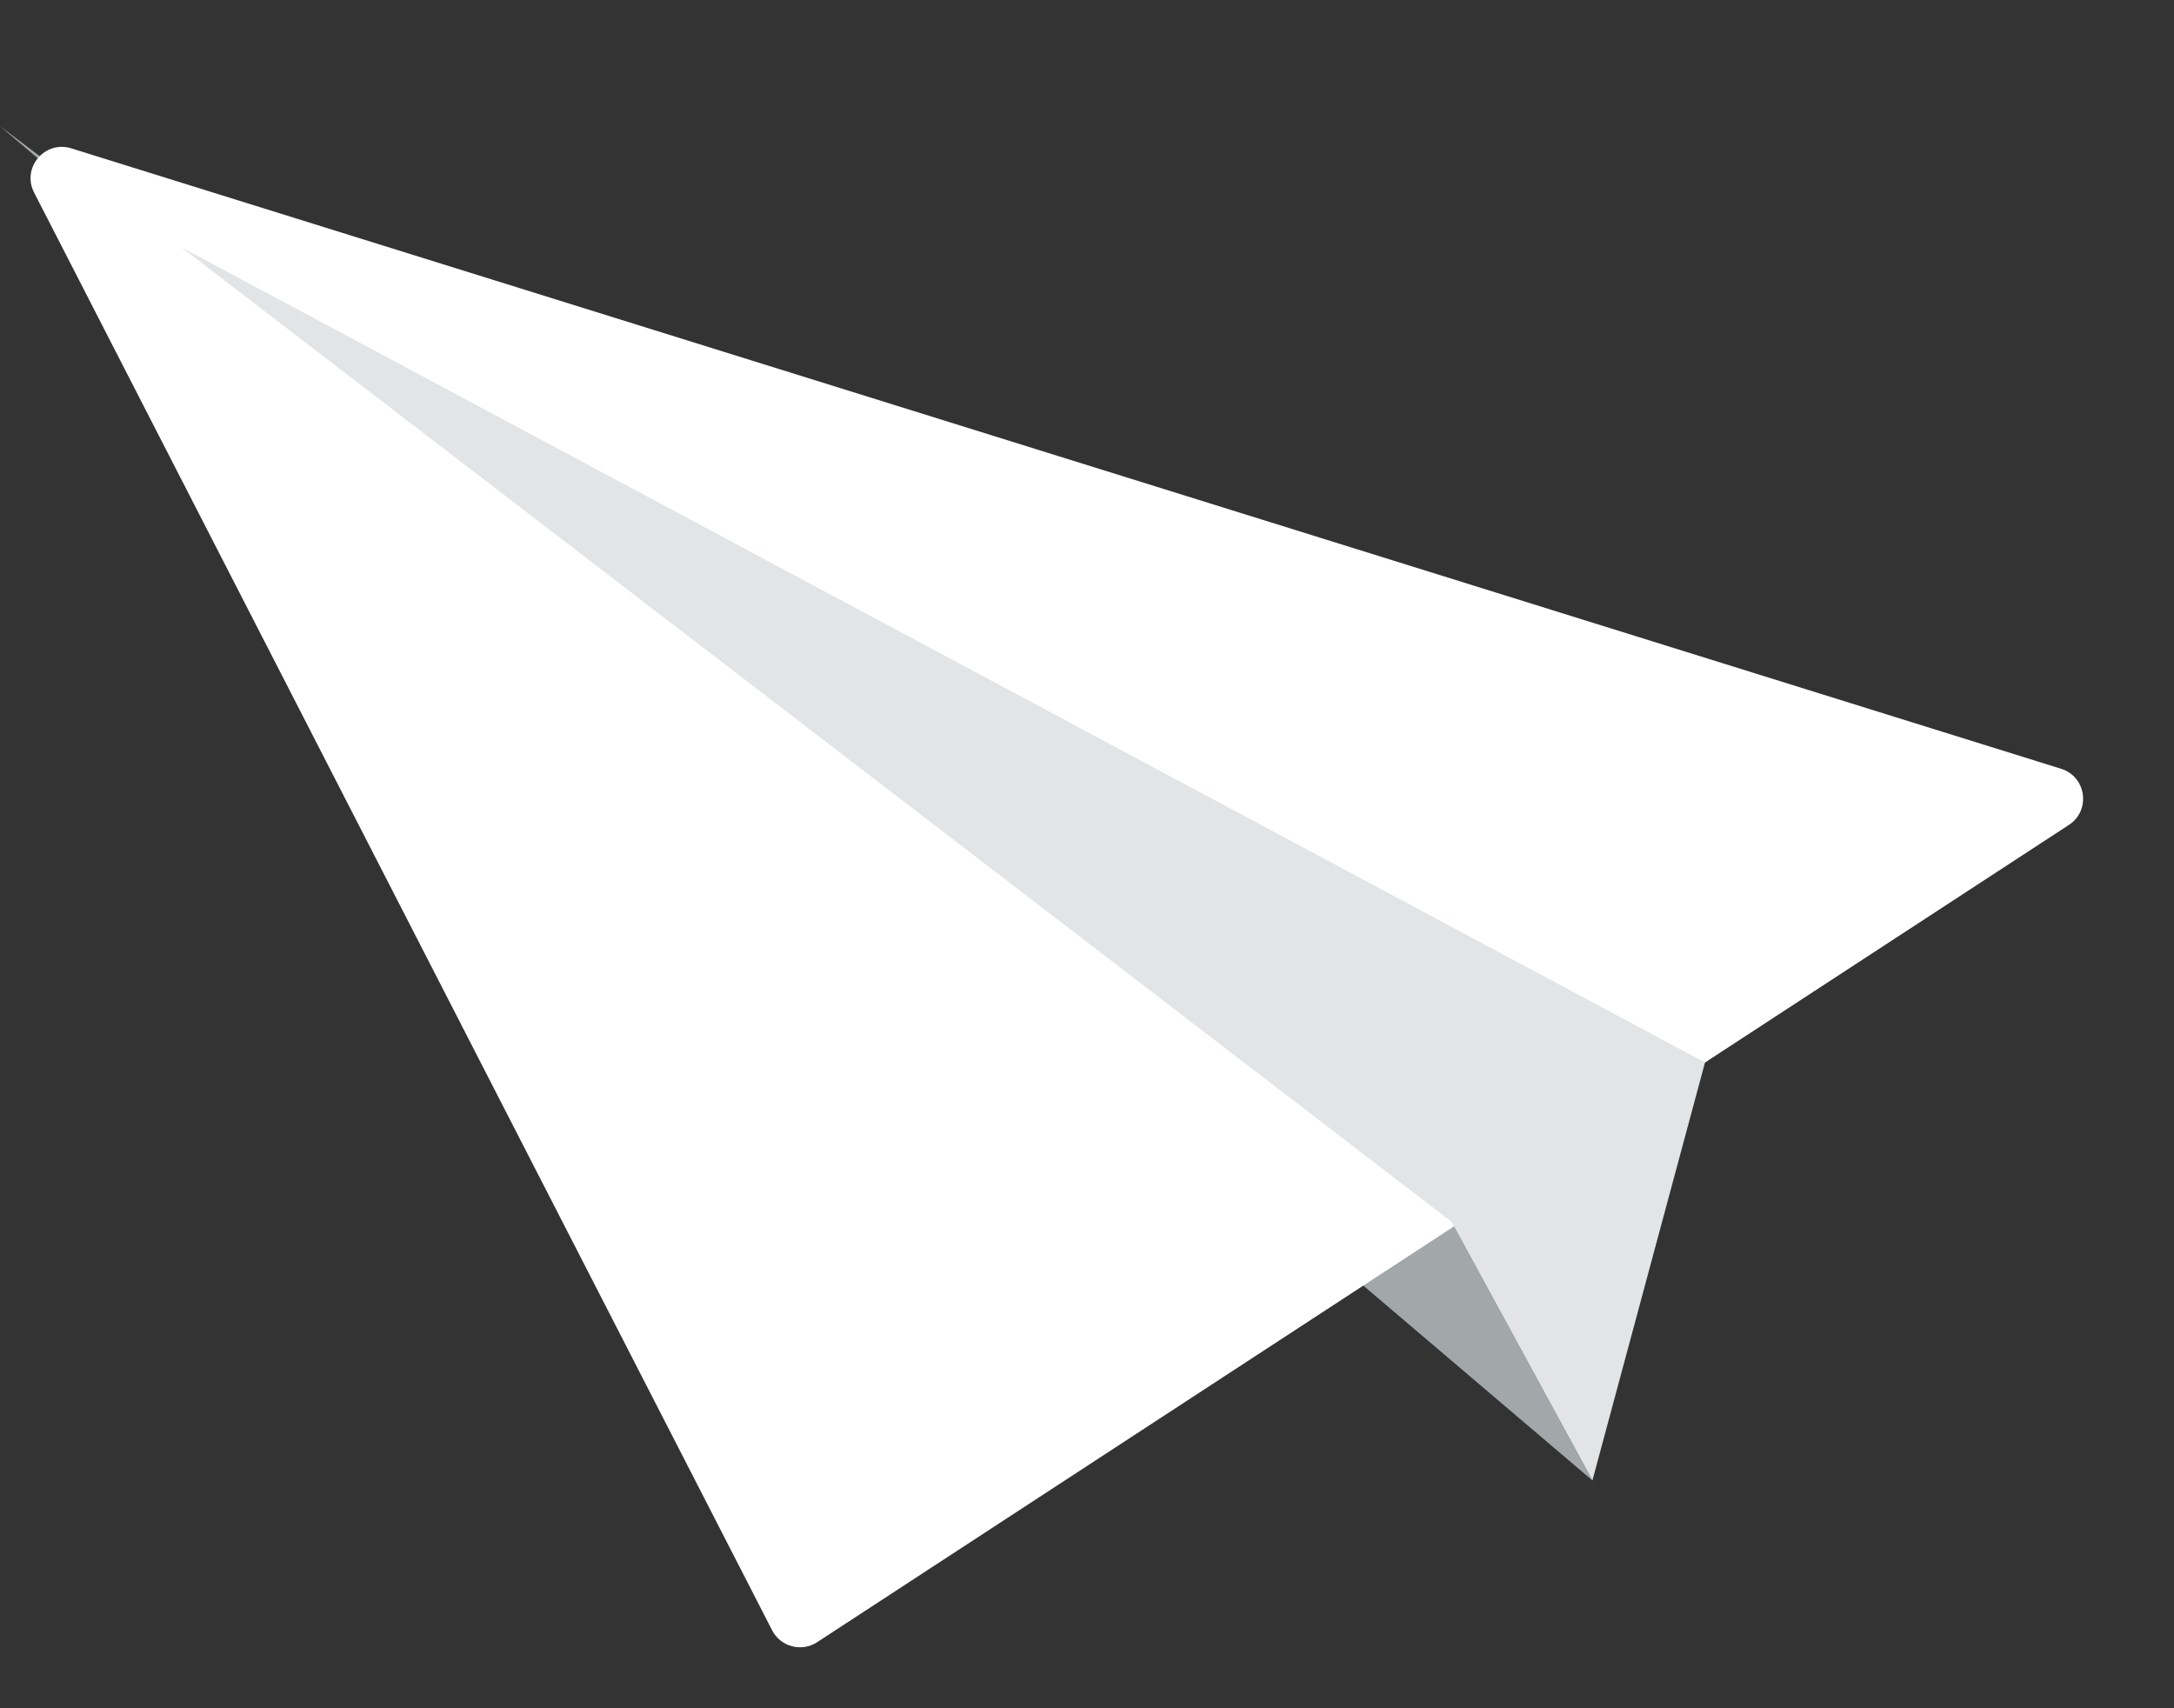
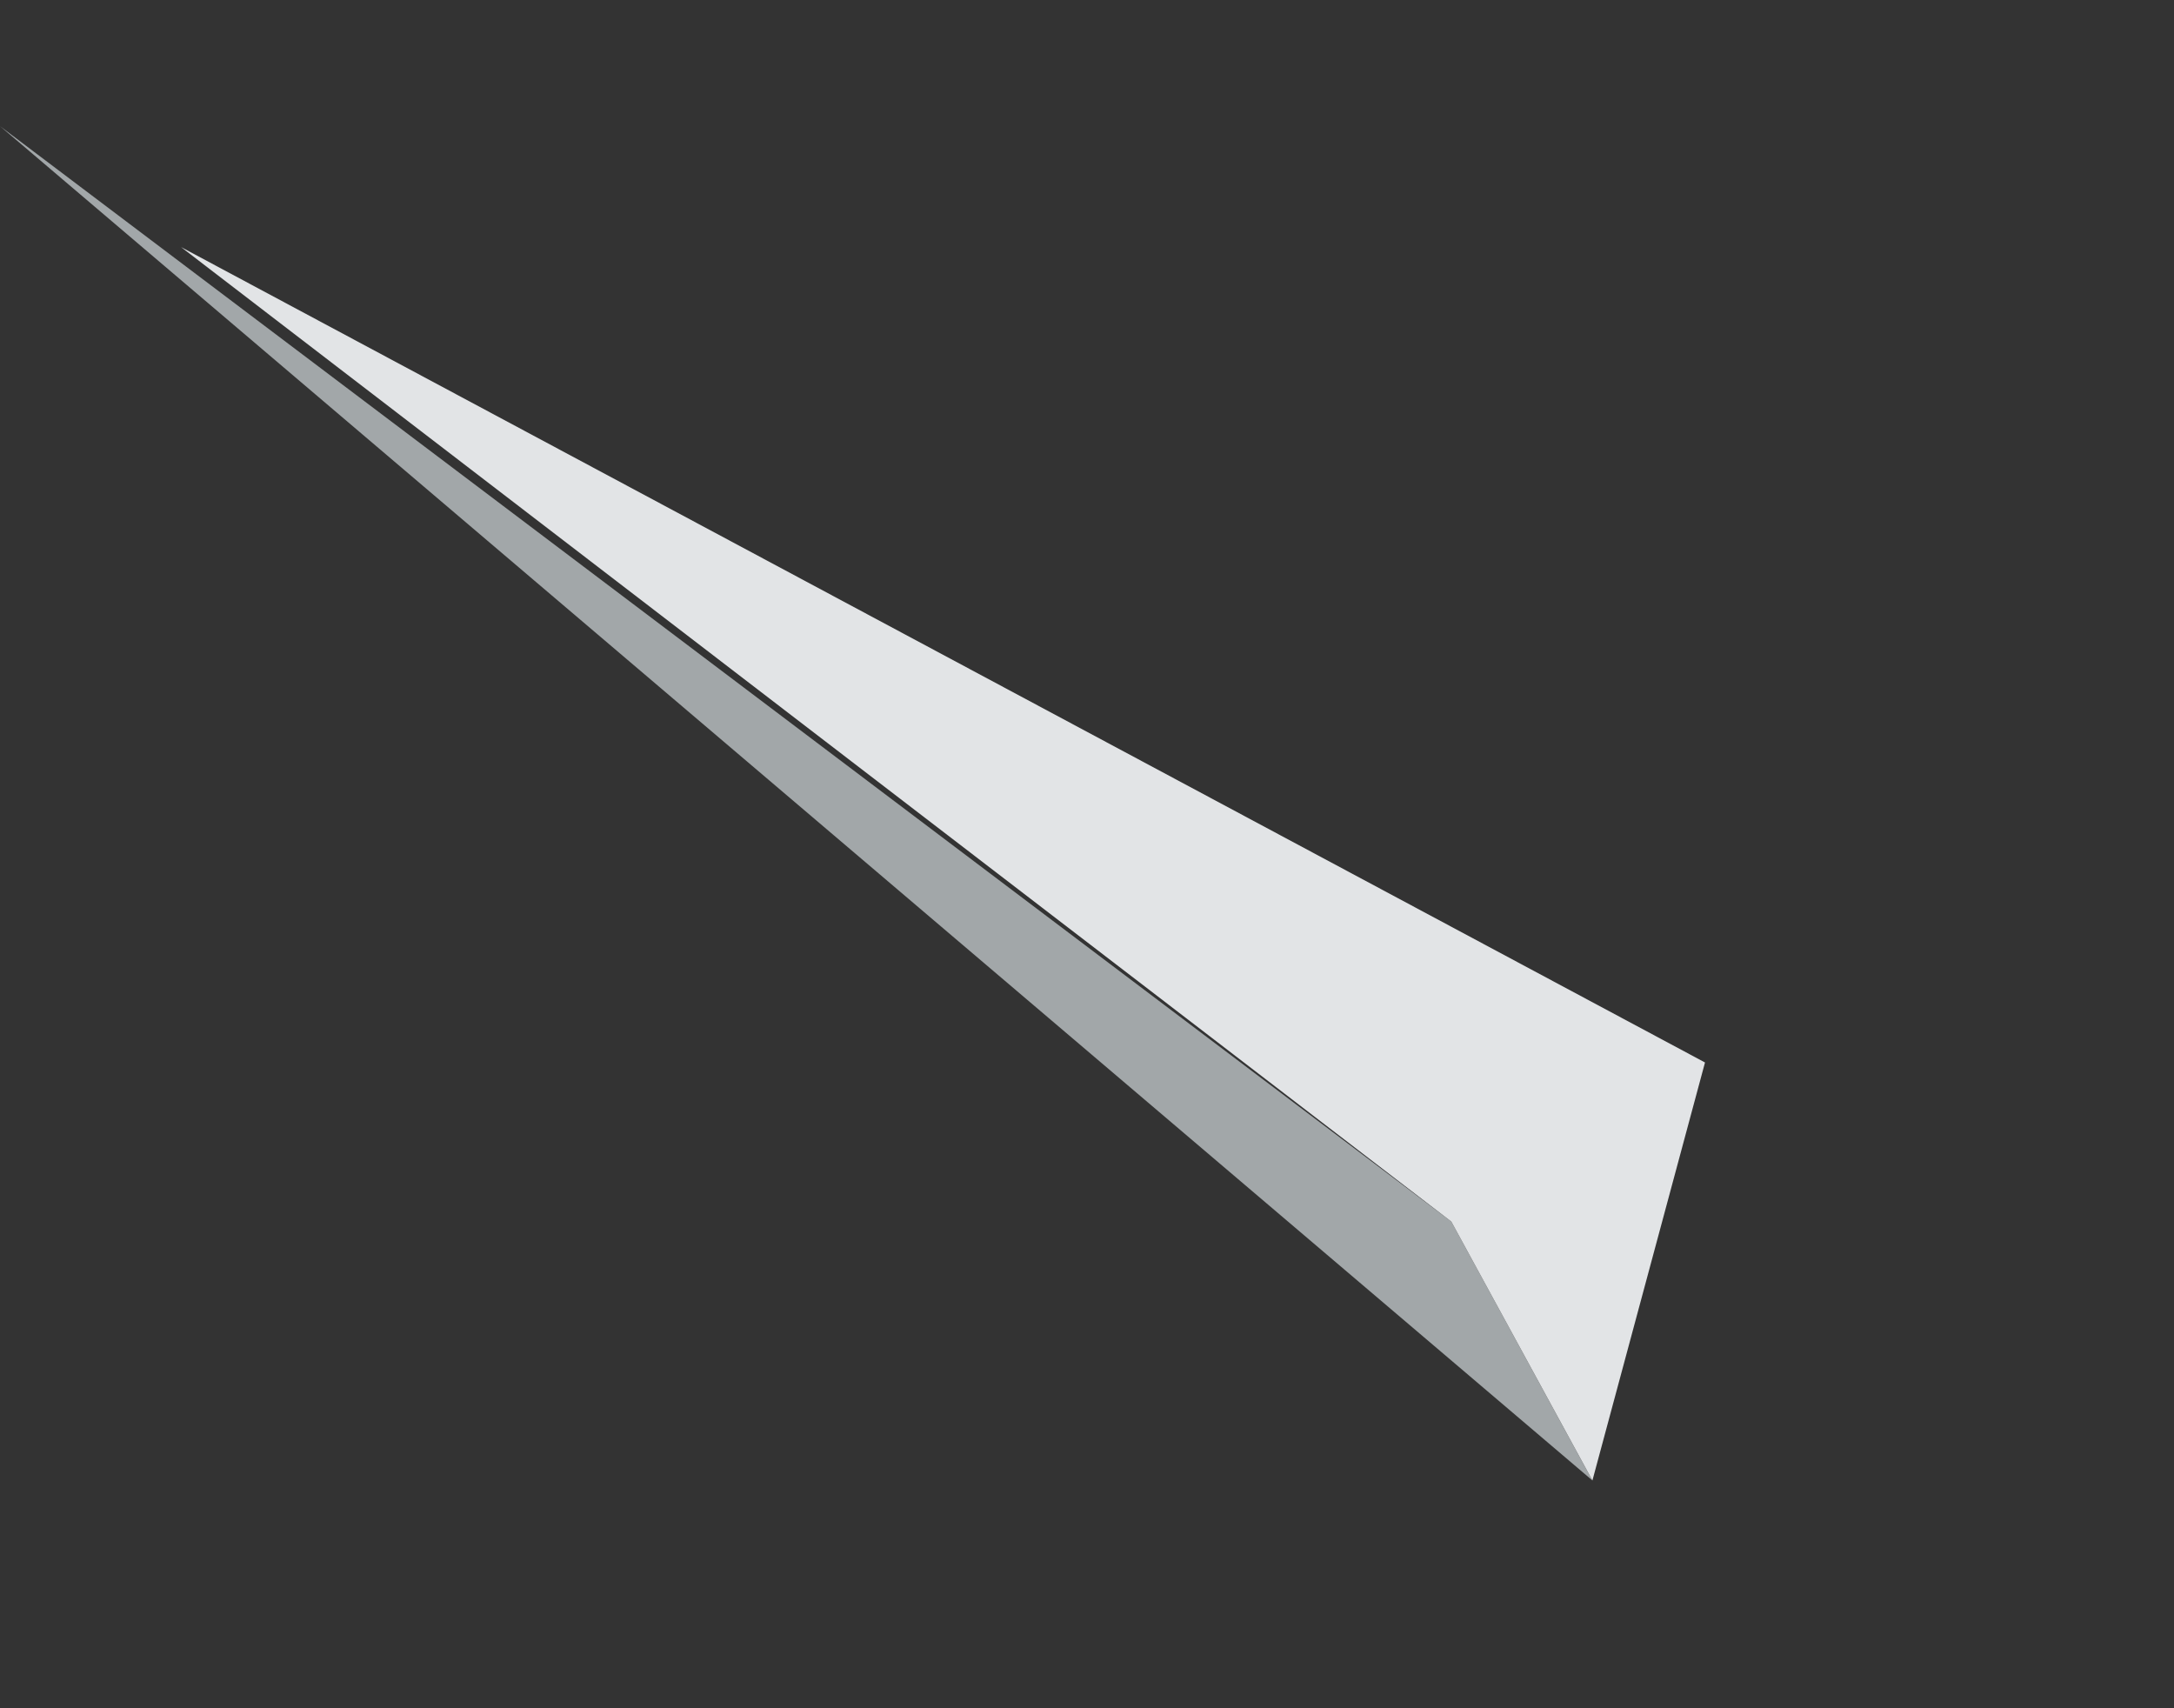
<svg xmlns="http://www.w3.org/2000/svg" width="126" height="99" viewBox="0 0 126 99" fill="none">
  <rect x="0" y="0" width="126" height="99" fill="#333333" stroke="none" />
-   <path d="M84.112 70.793L92.291 85.798L-0.001 7.309L84.112 70.793Z" fill="#A2A7A9" />
-   <path d="M44.75 94.482C45.242 95.44 46.455 95.761 47.357 95.173L119.909 47.807C121.194 46.968 120.922 45.011 119.457 44.554L4.131 8.597C2.595 8.118 1.241 9.727 1.976 11.159L44.75 94.482Z" fill="white" />
+   <path d="M84.112 70.793L92.291 85.798L-0.001 7.309L84.112 70.793" fill="#A2A7A9" />
  <path d="M84.113 70.794L92.293 85.798L98.818 61.575L10.493 14.319L84.113 70.794Z" fill="#E2E4E6" />
</svg>